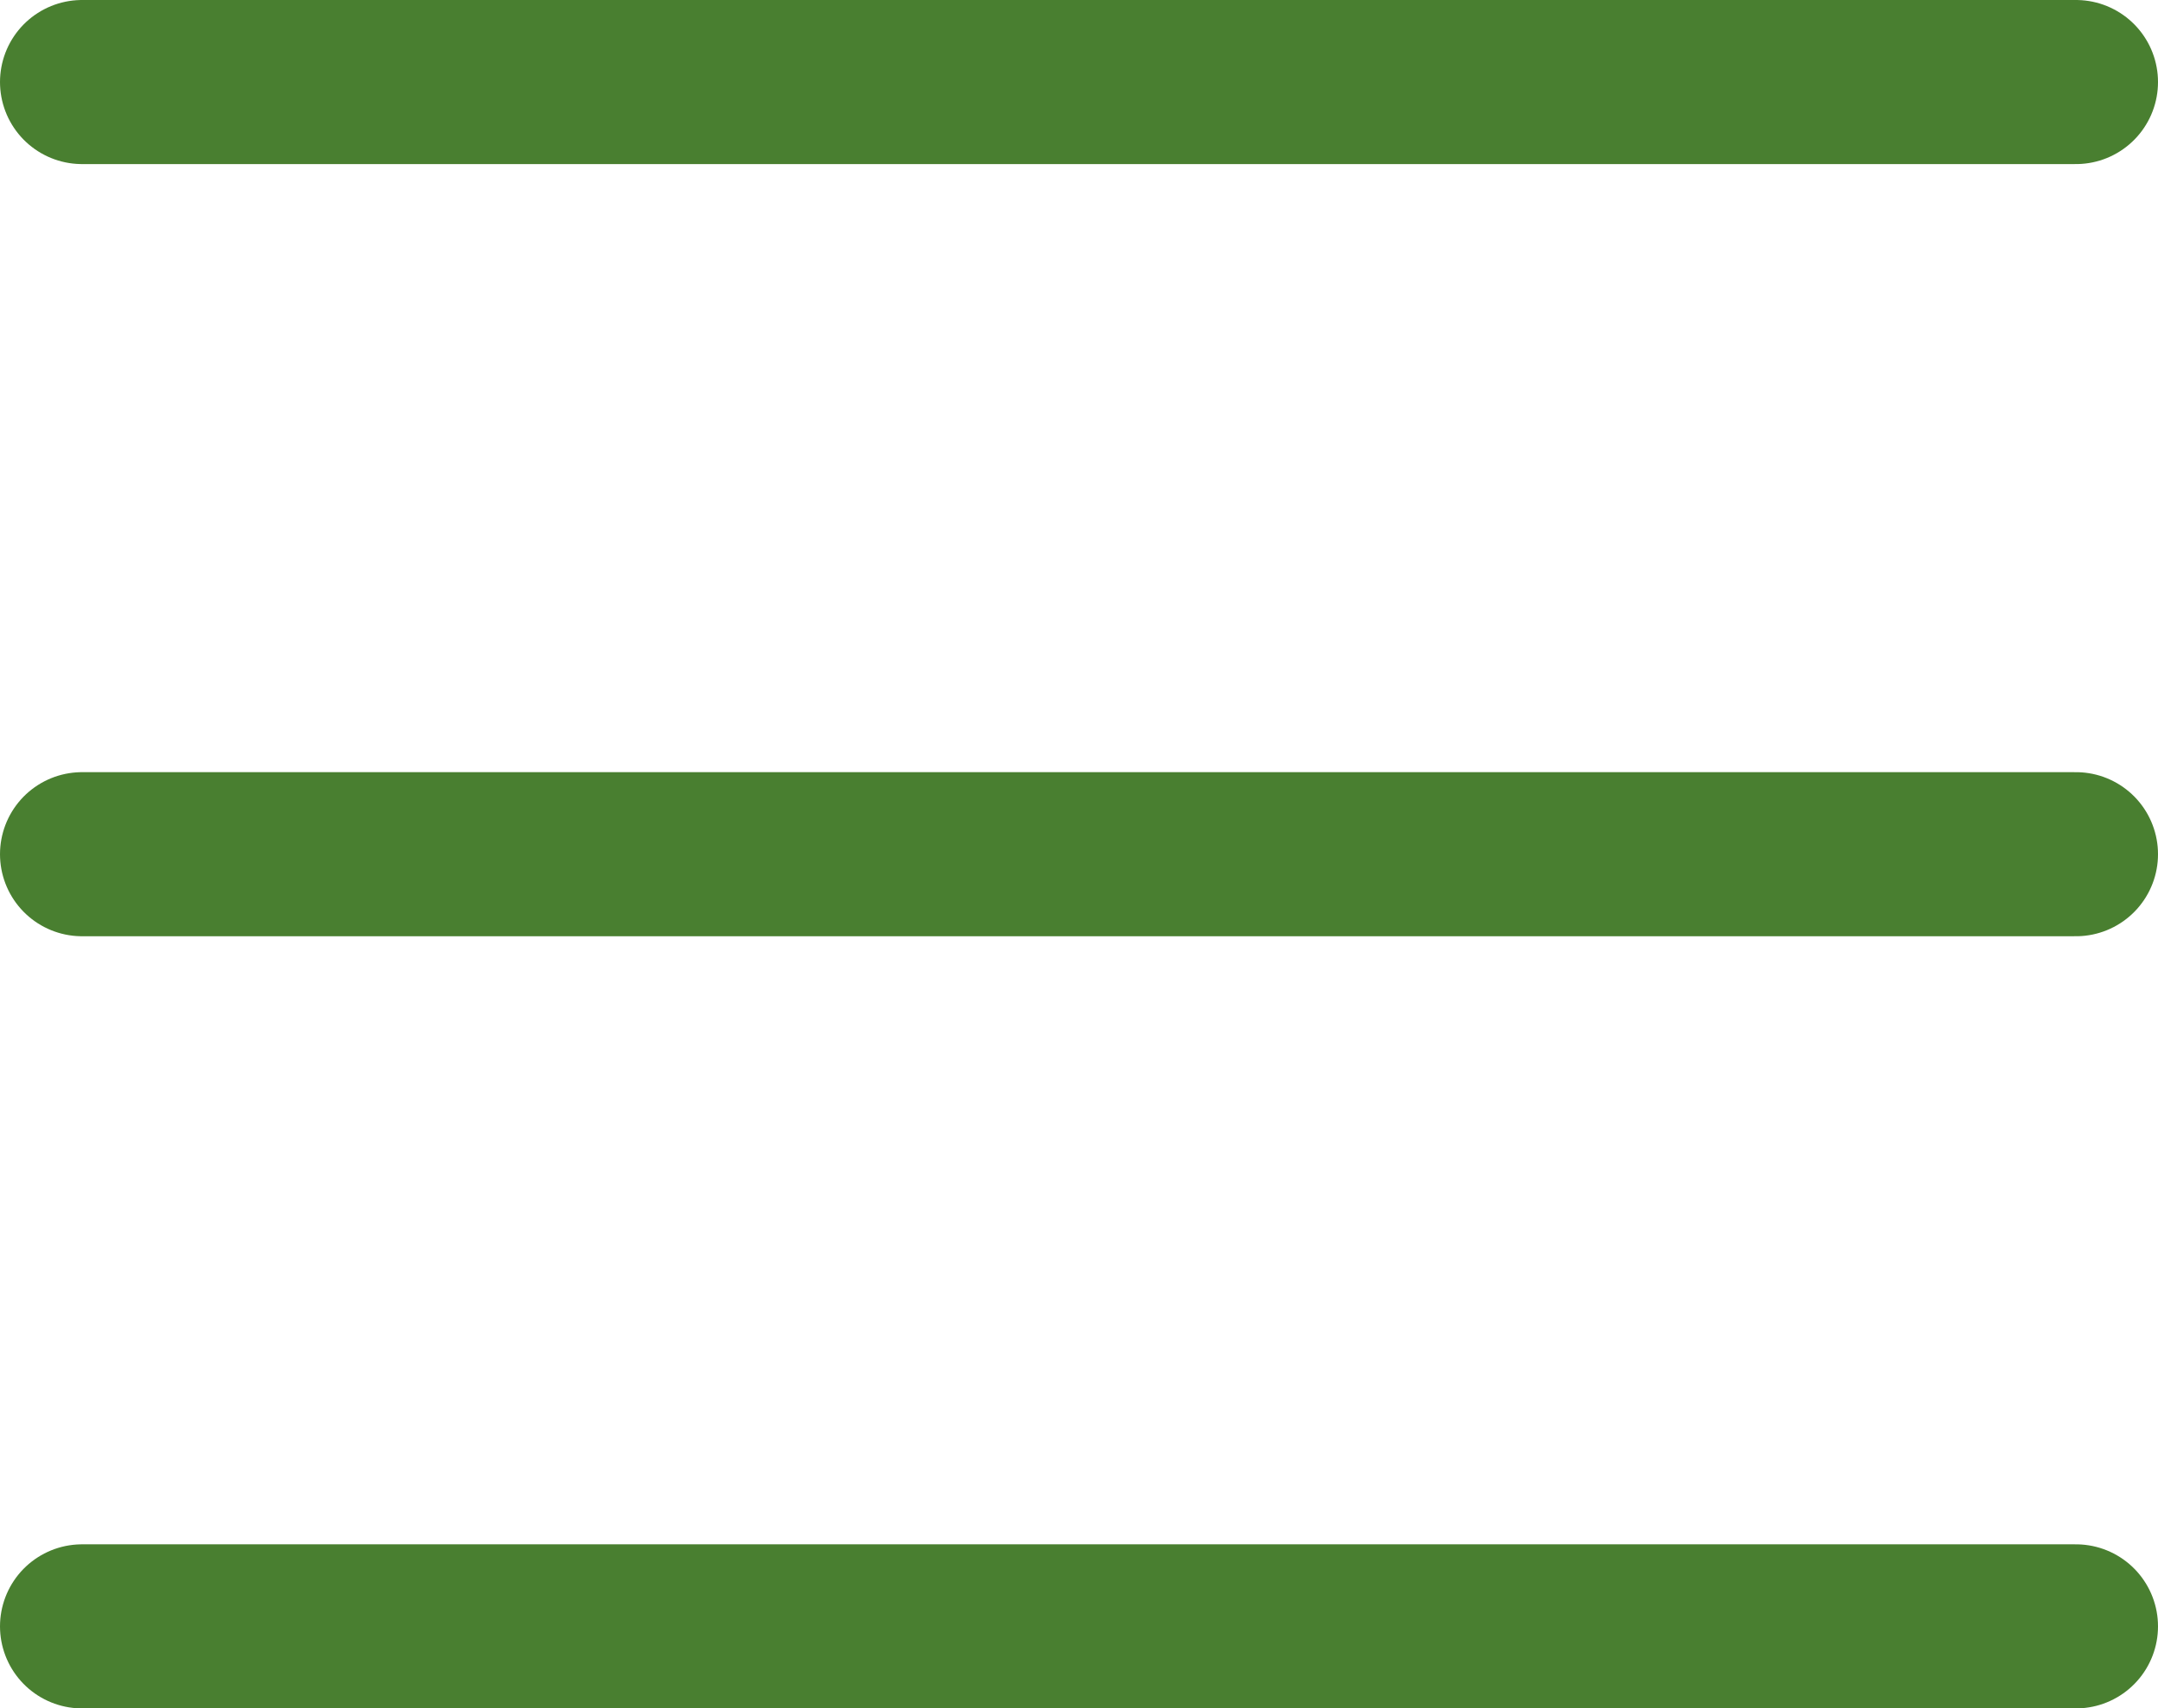
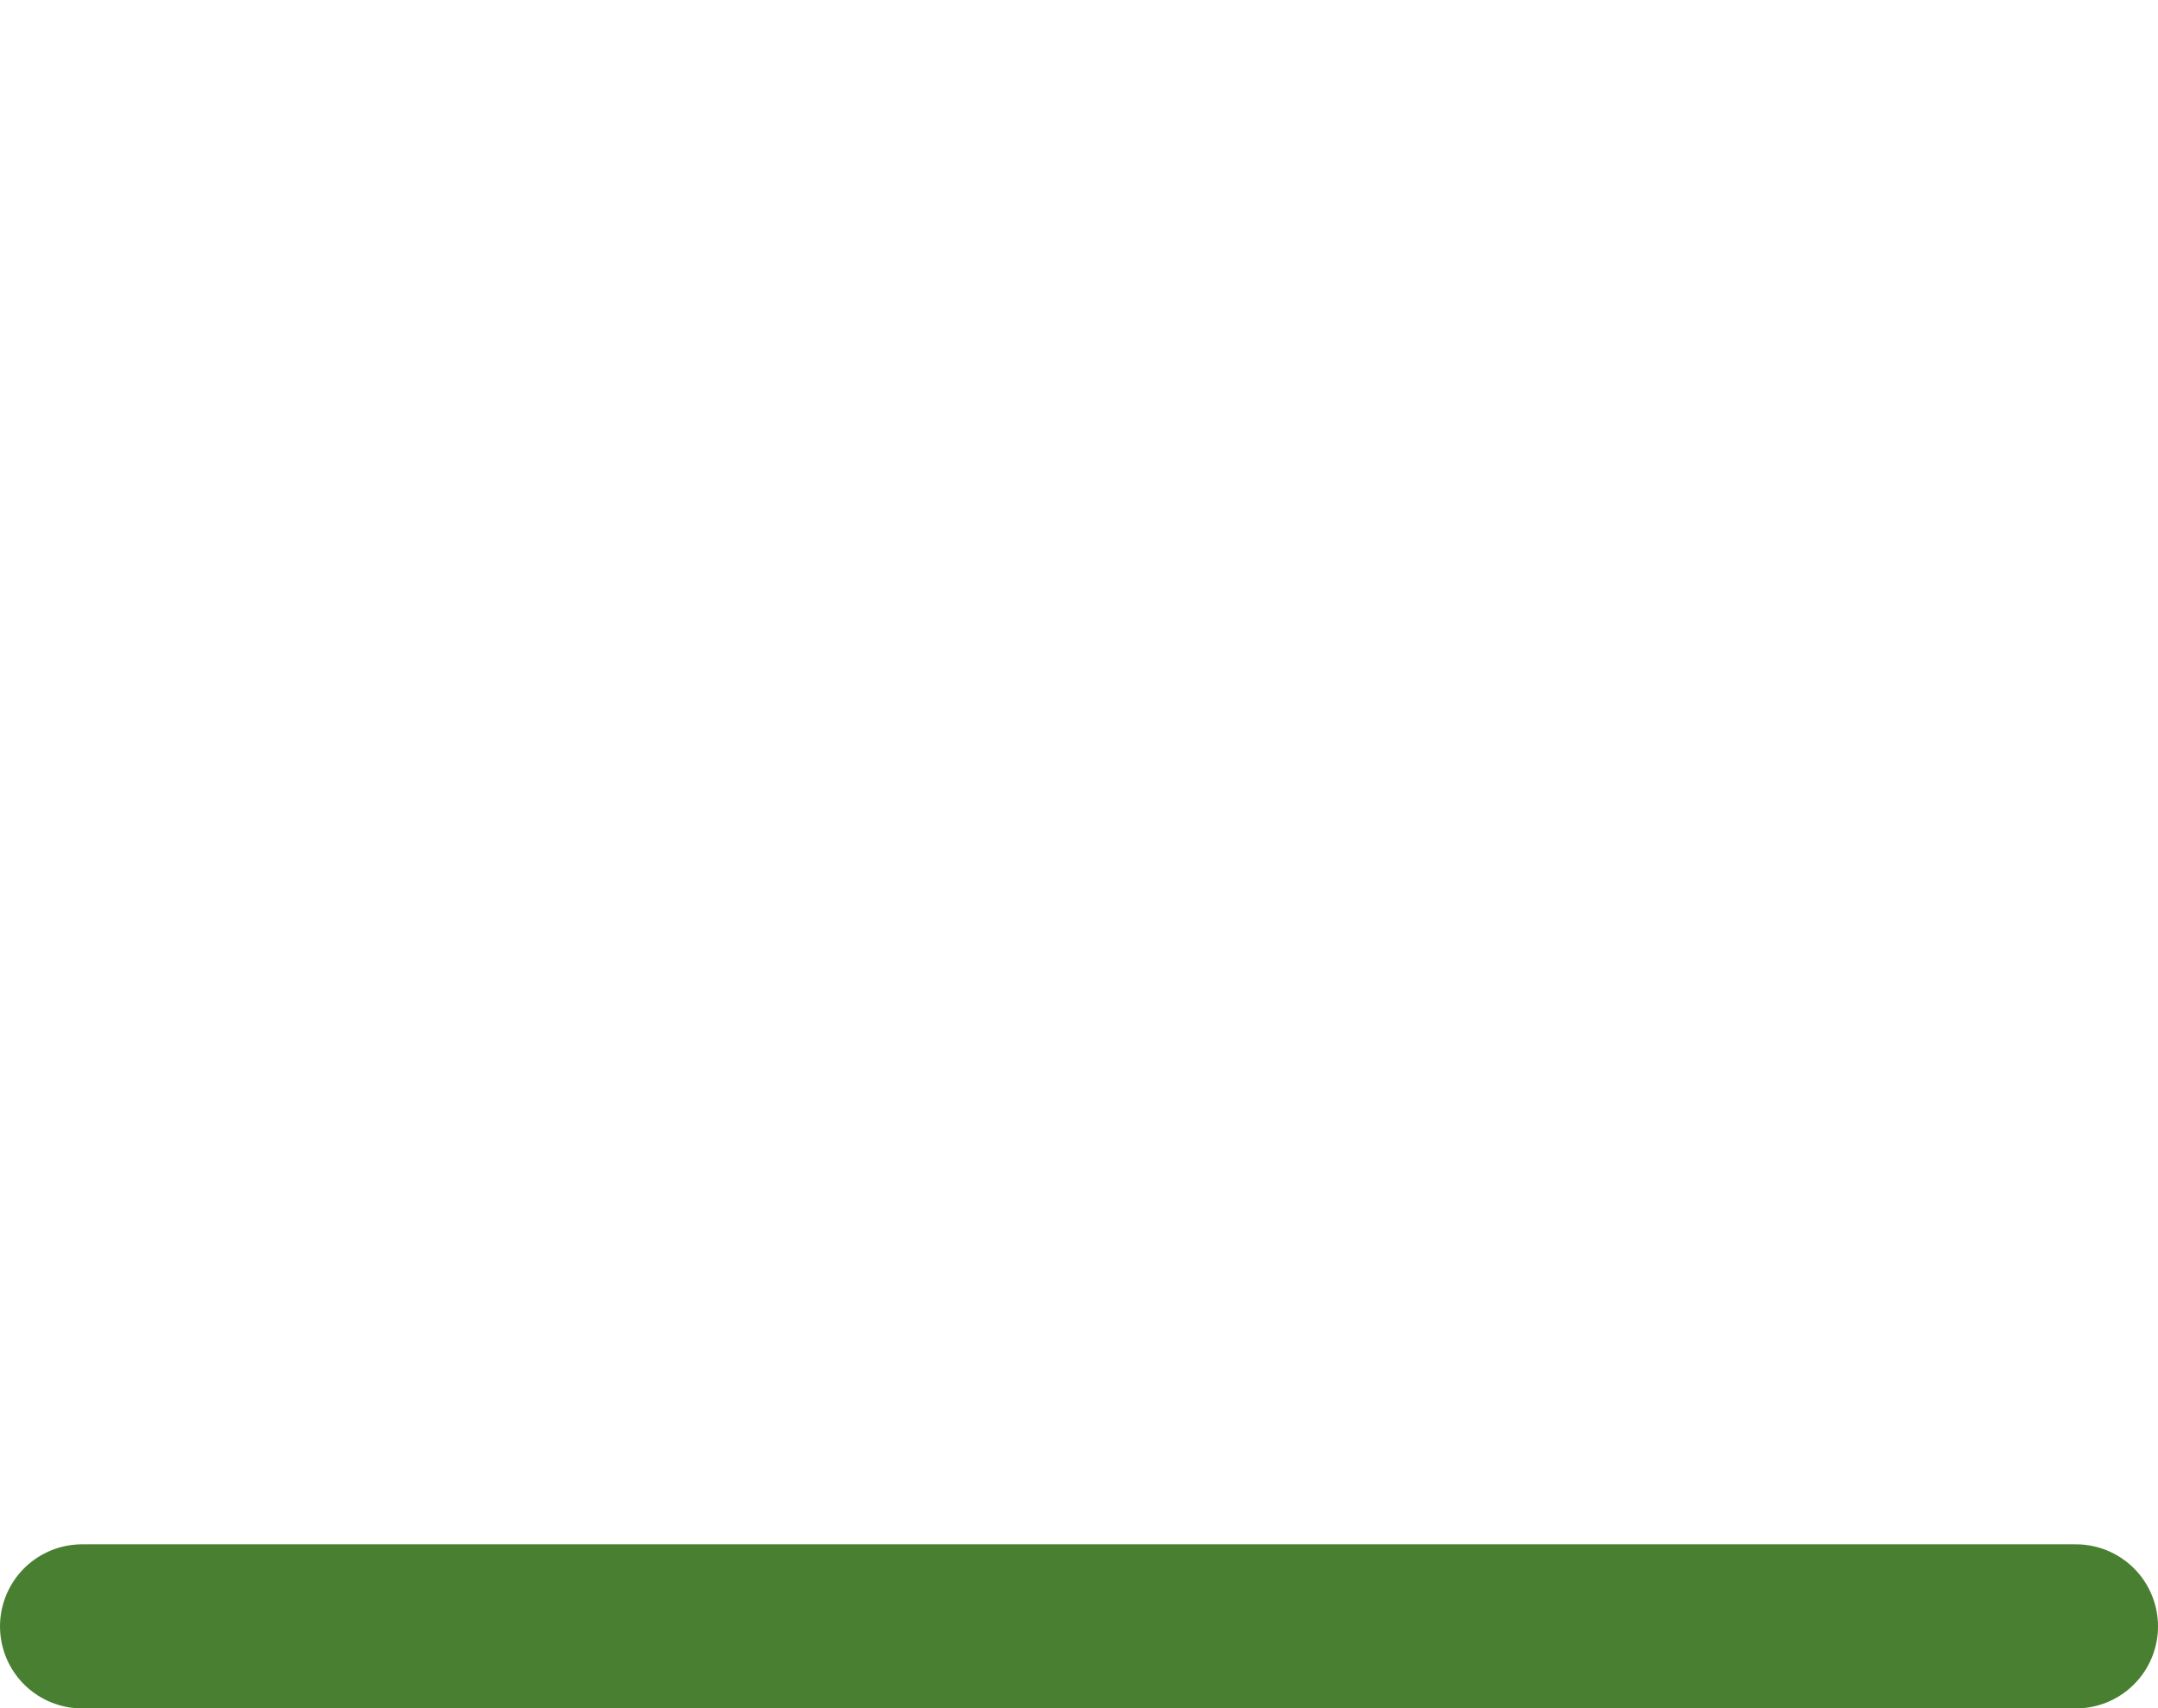
<svg xmlns="http://www.w3.org/2000/svg" id="_レイヤー_2" data-name="レイヤー 2" viewBox="0 0 65.75 52.06">
  <defs>
    <style>
      .cls-1 {
        fill: none;
        stroke: #497F30;
        stroke-linecap: round;
        stroke-miterlimit: 10;
        stroke-width: 5px;
      }
    </style>
  </defs>
  <g id="_レイヤー_1-2" data-name="レイヤー 1">
    <g>
-       <line class="cls-1" x1="2.5" y1="2.5" x2="63.25" y2="2.5" />
-       <line class="cls-1" x1="2.5" y1="26.03" x2="63.25" y2="26.03" />
      <line class="cls-1" x1="2.5" y1="49.56" x2="63.25" y2="49.56" />
    </g>
  </g>
</svg>